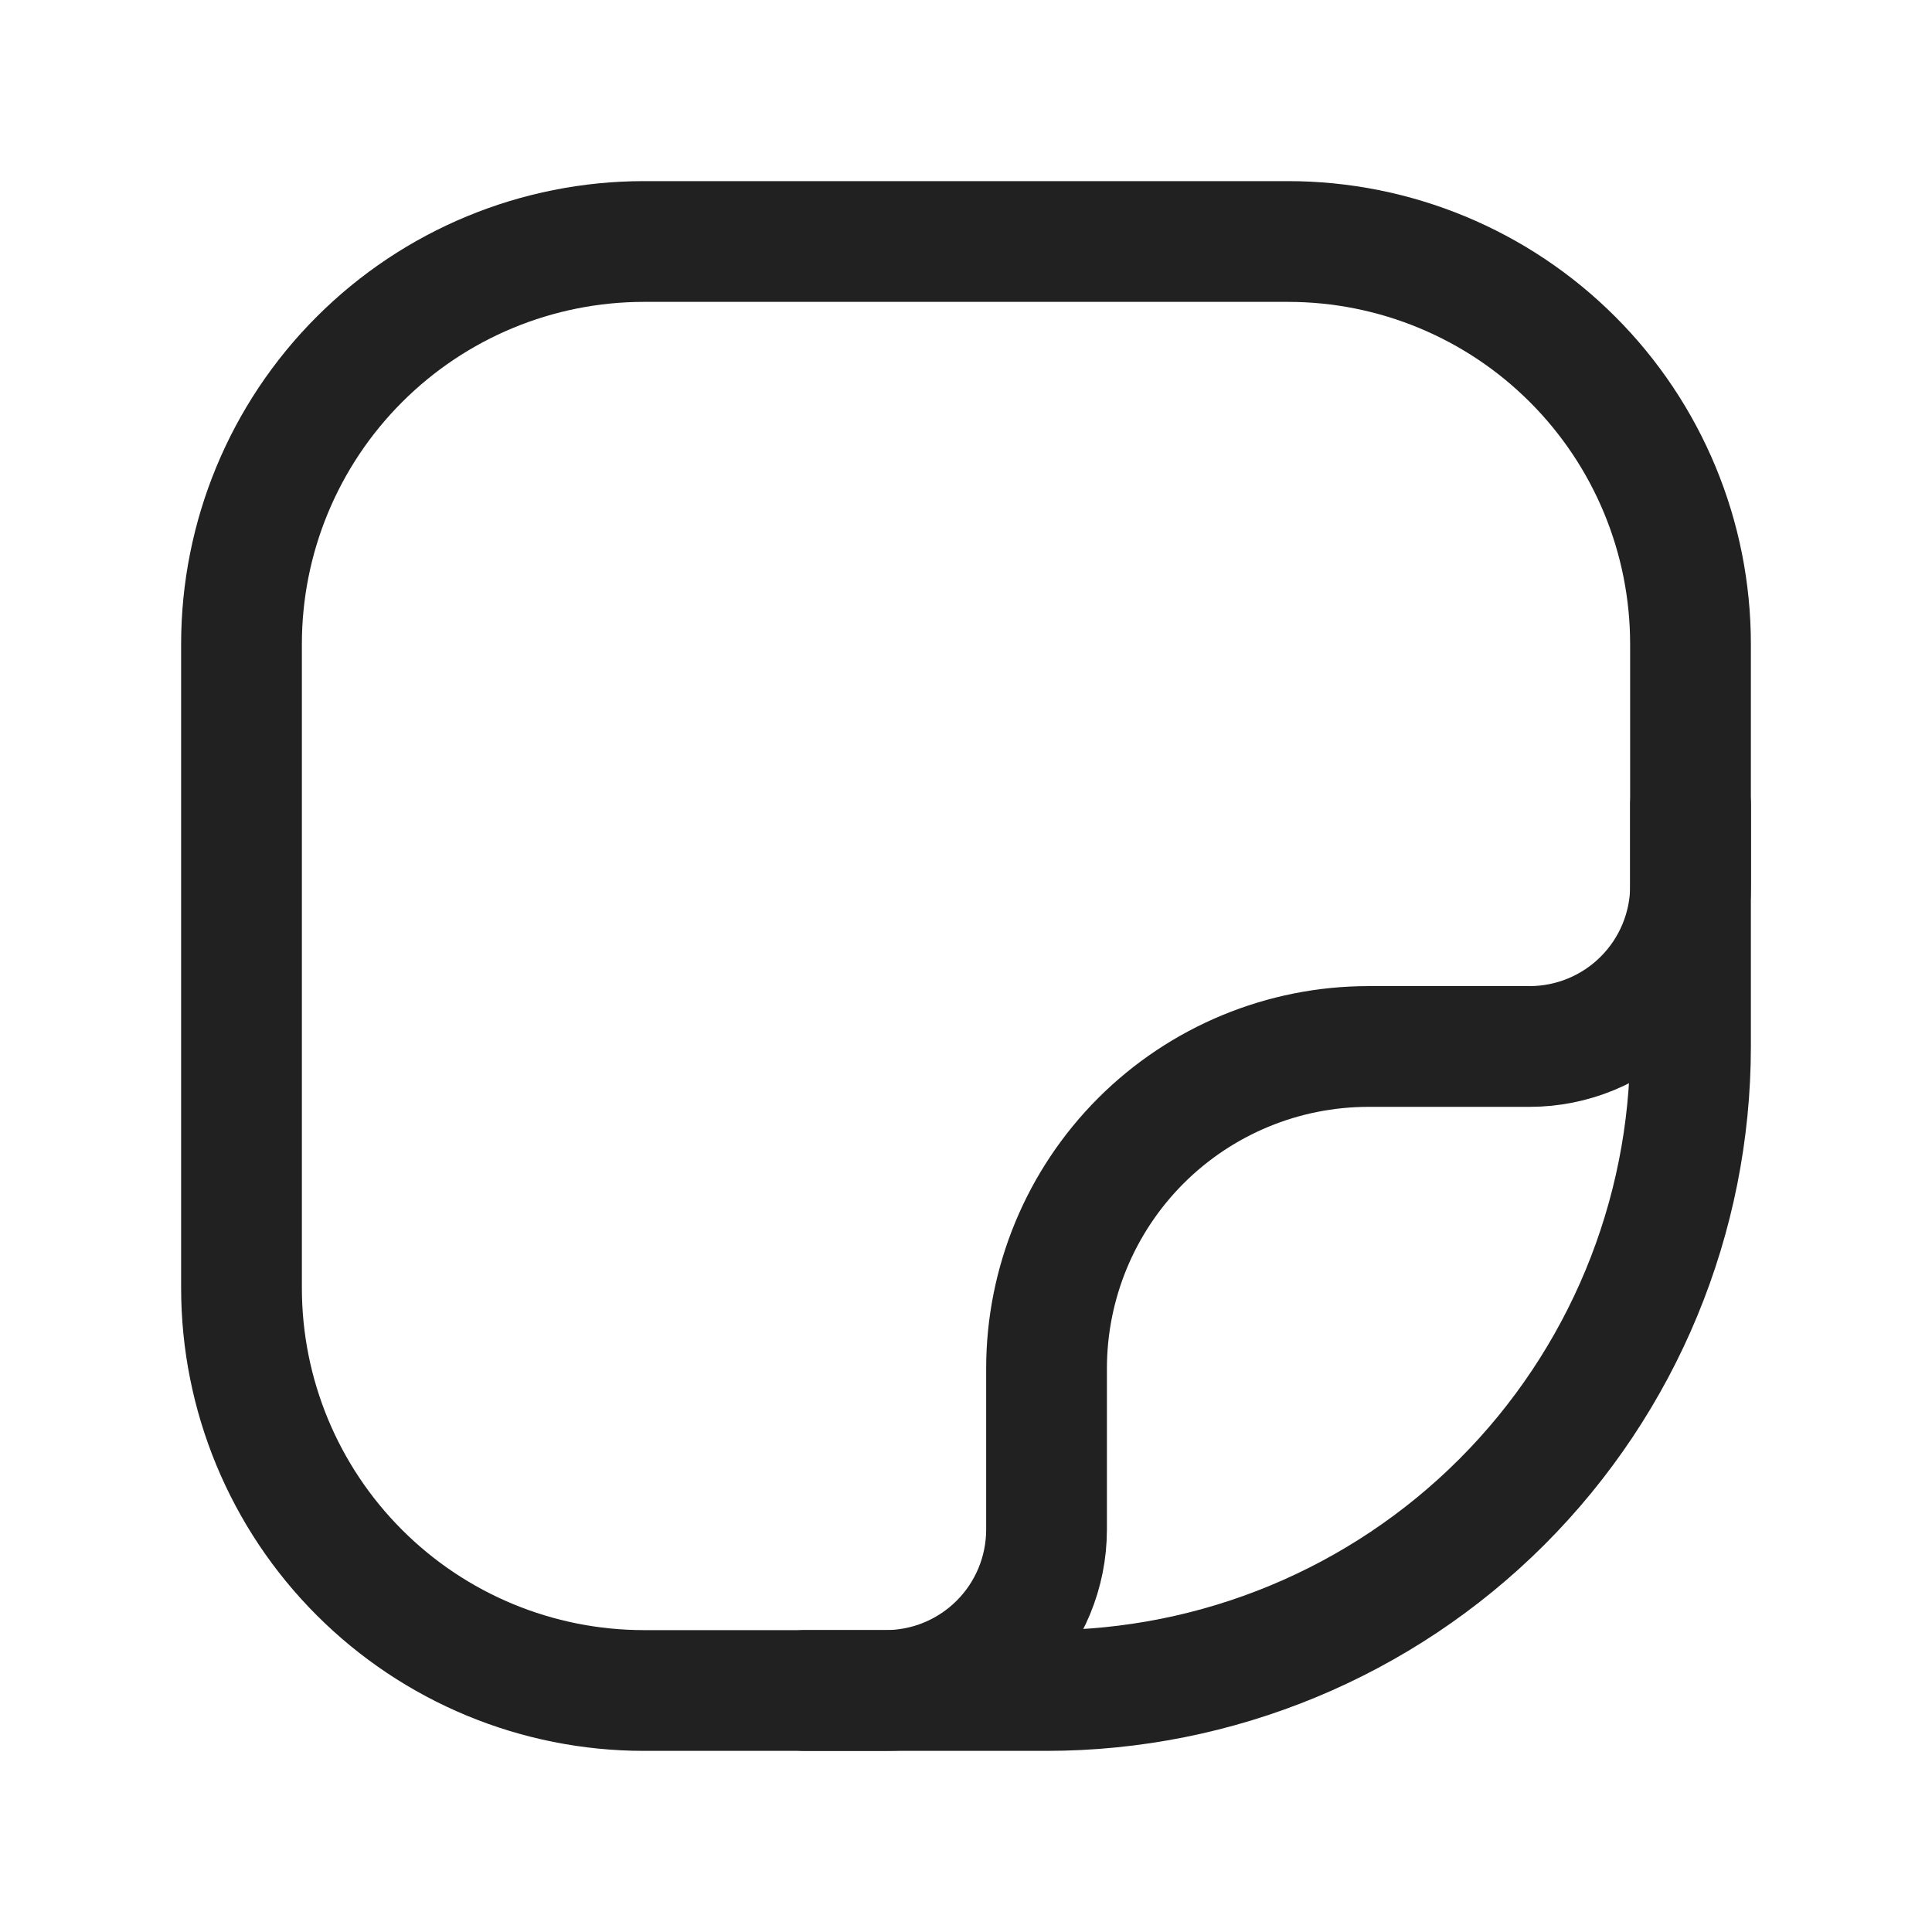
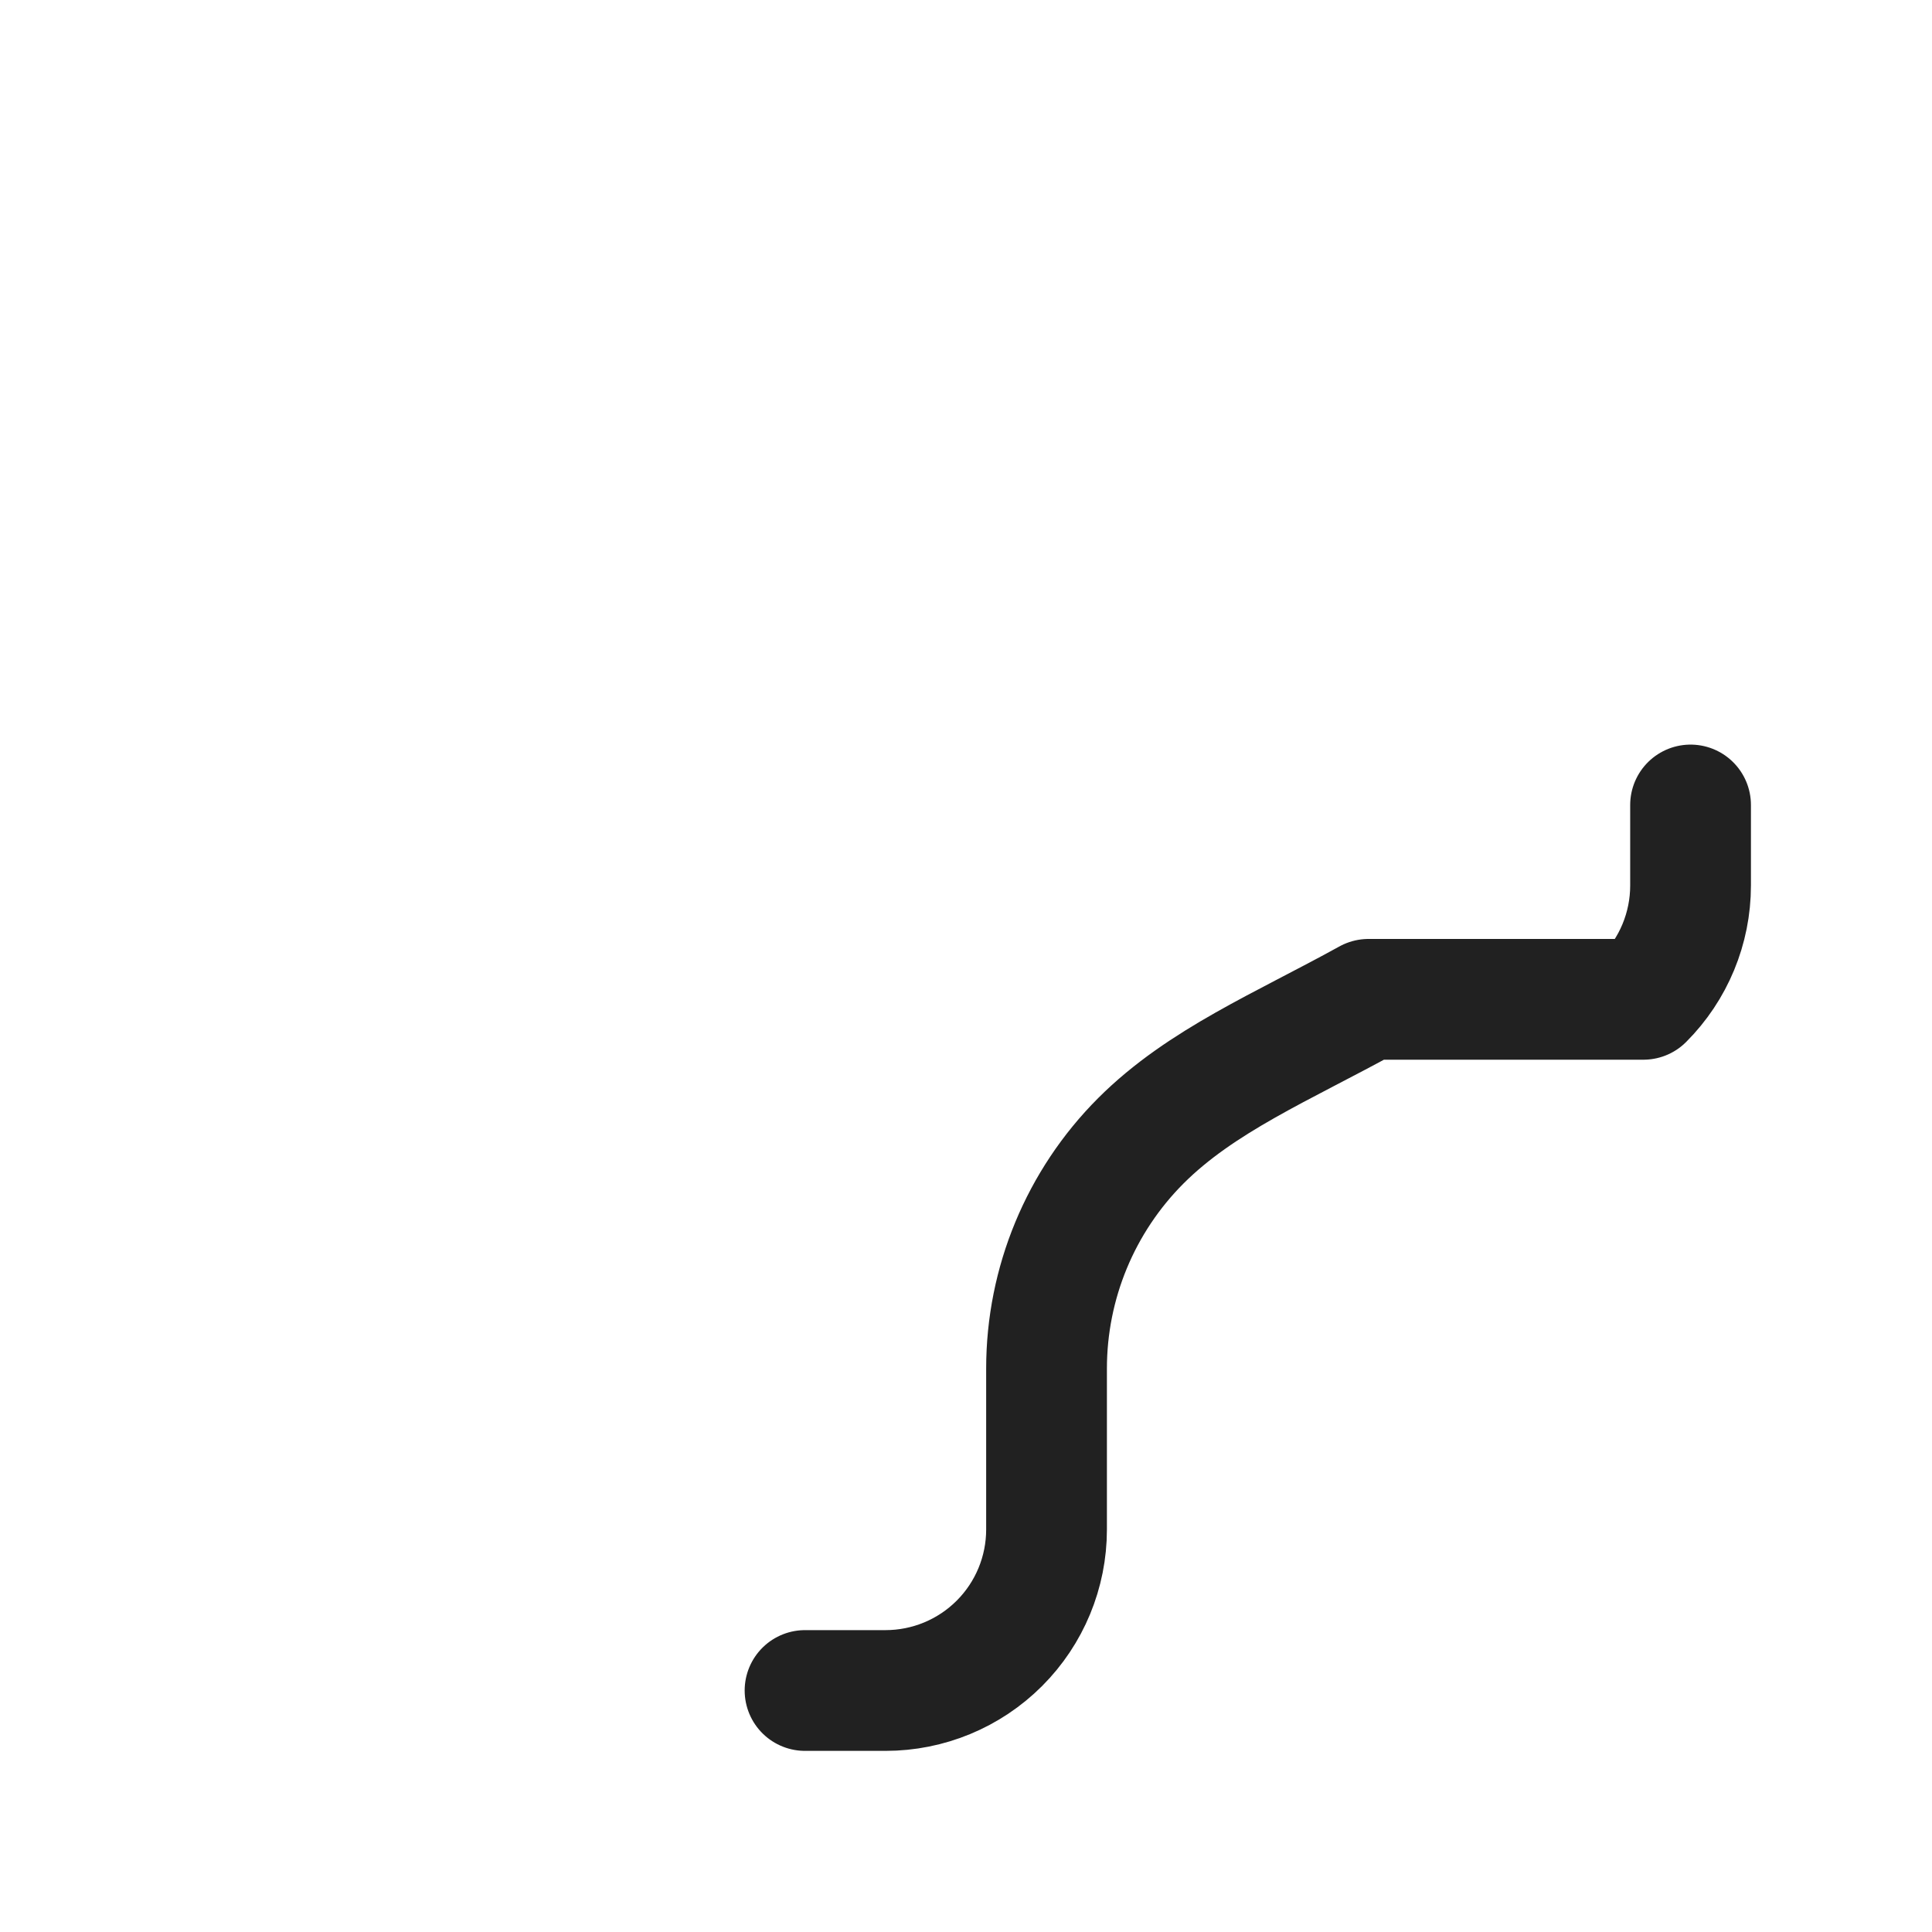
<svg xmlns="http://www.w3.org/2000/svg" width="32" height="32" viewBox="0 0 32 32" fill="none">
-   <path d="M17.333 28H10.667C8.899 28 7.203 27.298 5.953 26.047C4.702 24.797 4 23.101 4 21.333V10.667C4 8.899 4.702 7.203 5.953 5.953C7.203 4.702 8.899 4 10.667 4H21.333C23.101 4 24.797 4.702 26.047 5.953C27.298 7.203 28 8.899 28 10.667V17.333C28 20.162 26.876 22.875 24.876 24.876C22.875 26.876 20.162 28 17.333 28V28Z" stroke="#212121" stroke-width="2" stroke-linecap="round" stroke-linejoin="round" />
-   <path d="M28.001 13.333V14.667C28.001 15.374 27.72 16.052 27.22 16.552C26.72 17.052 26.041 17.333 25.334 17.333H22.667C21.253 17.333 19.896 17.895 18.896 18.895C17.896 19.896 17.334 21.252 17.334 22.667V25.333C17.334 26.041 17.053 26.719 16.553 27.219C16.053 27.719 15.375 28 14.667 28H13.334" stroke="#212121" stroke-width="2" stroke-linecap="round" stroke-linejoin="round" />
+   <path d="M28.001 13.333V14.667C28.001 15.374 27.72 16.052 27.22 16.552H22.667C21.253 17.333 19.896 17.895 18.896 18.895C17.896 19.896 17.334 21.252 17.334 22.667V25.333C17.334 26.041 17.053 26.719 16.553 27.219C16.053 27.719 15.375 28 14.667 28H13.334" stroke="#212121" stroke-width="2" stroke-linecap="round" stroke-linejoin="round" />
</svg>